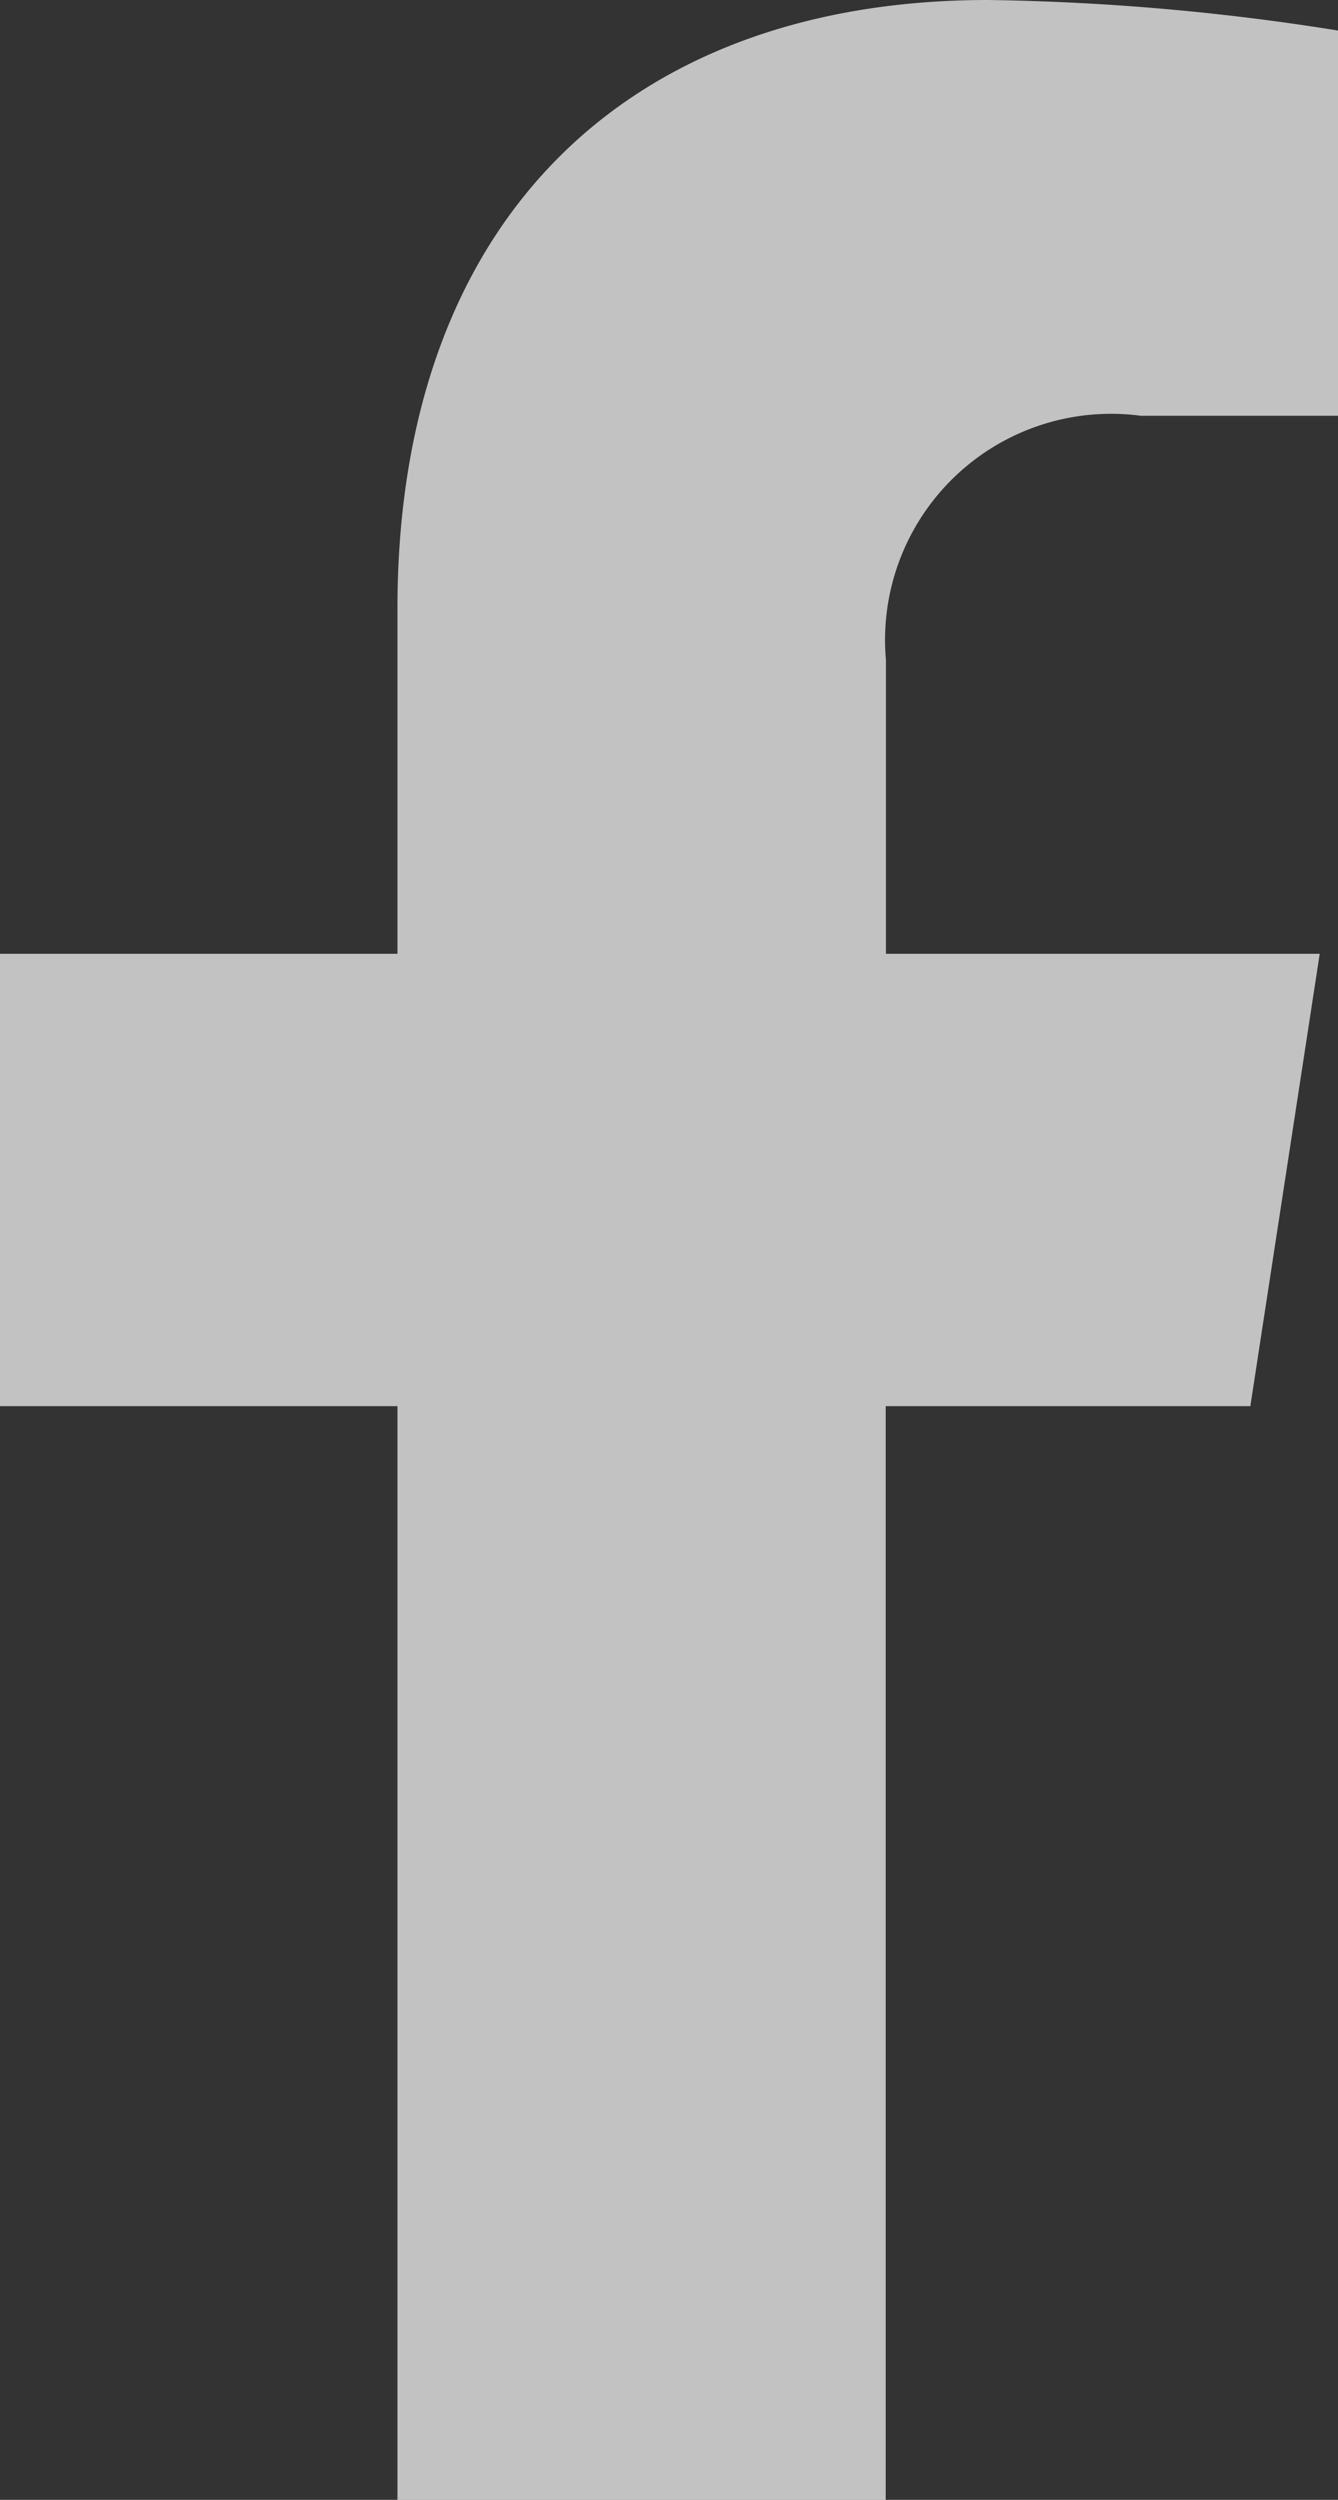
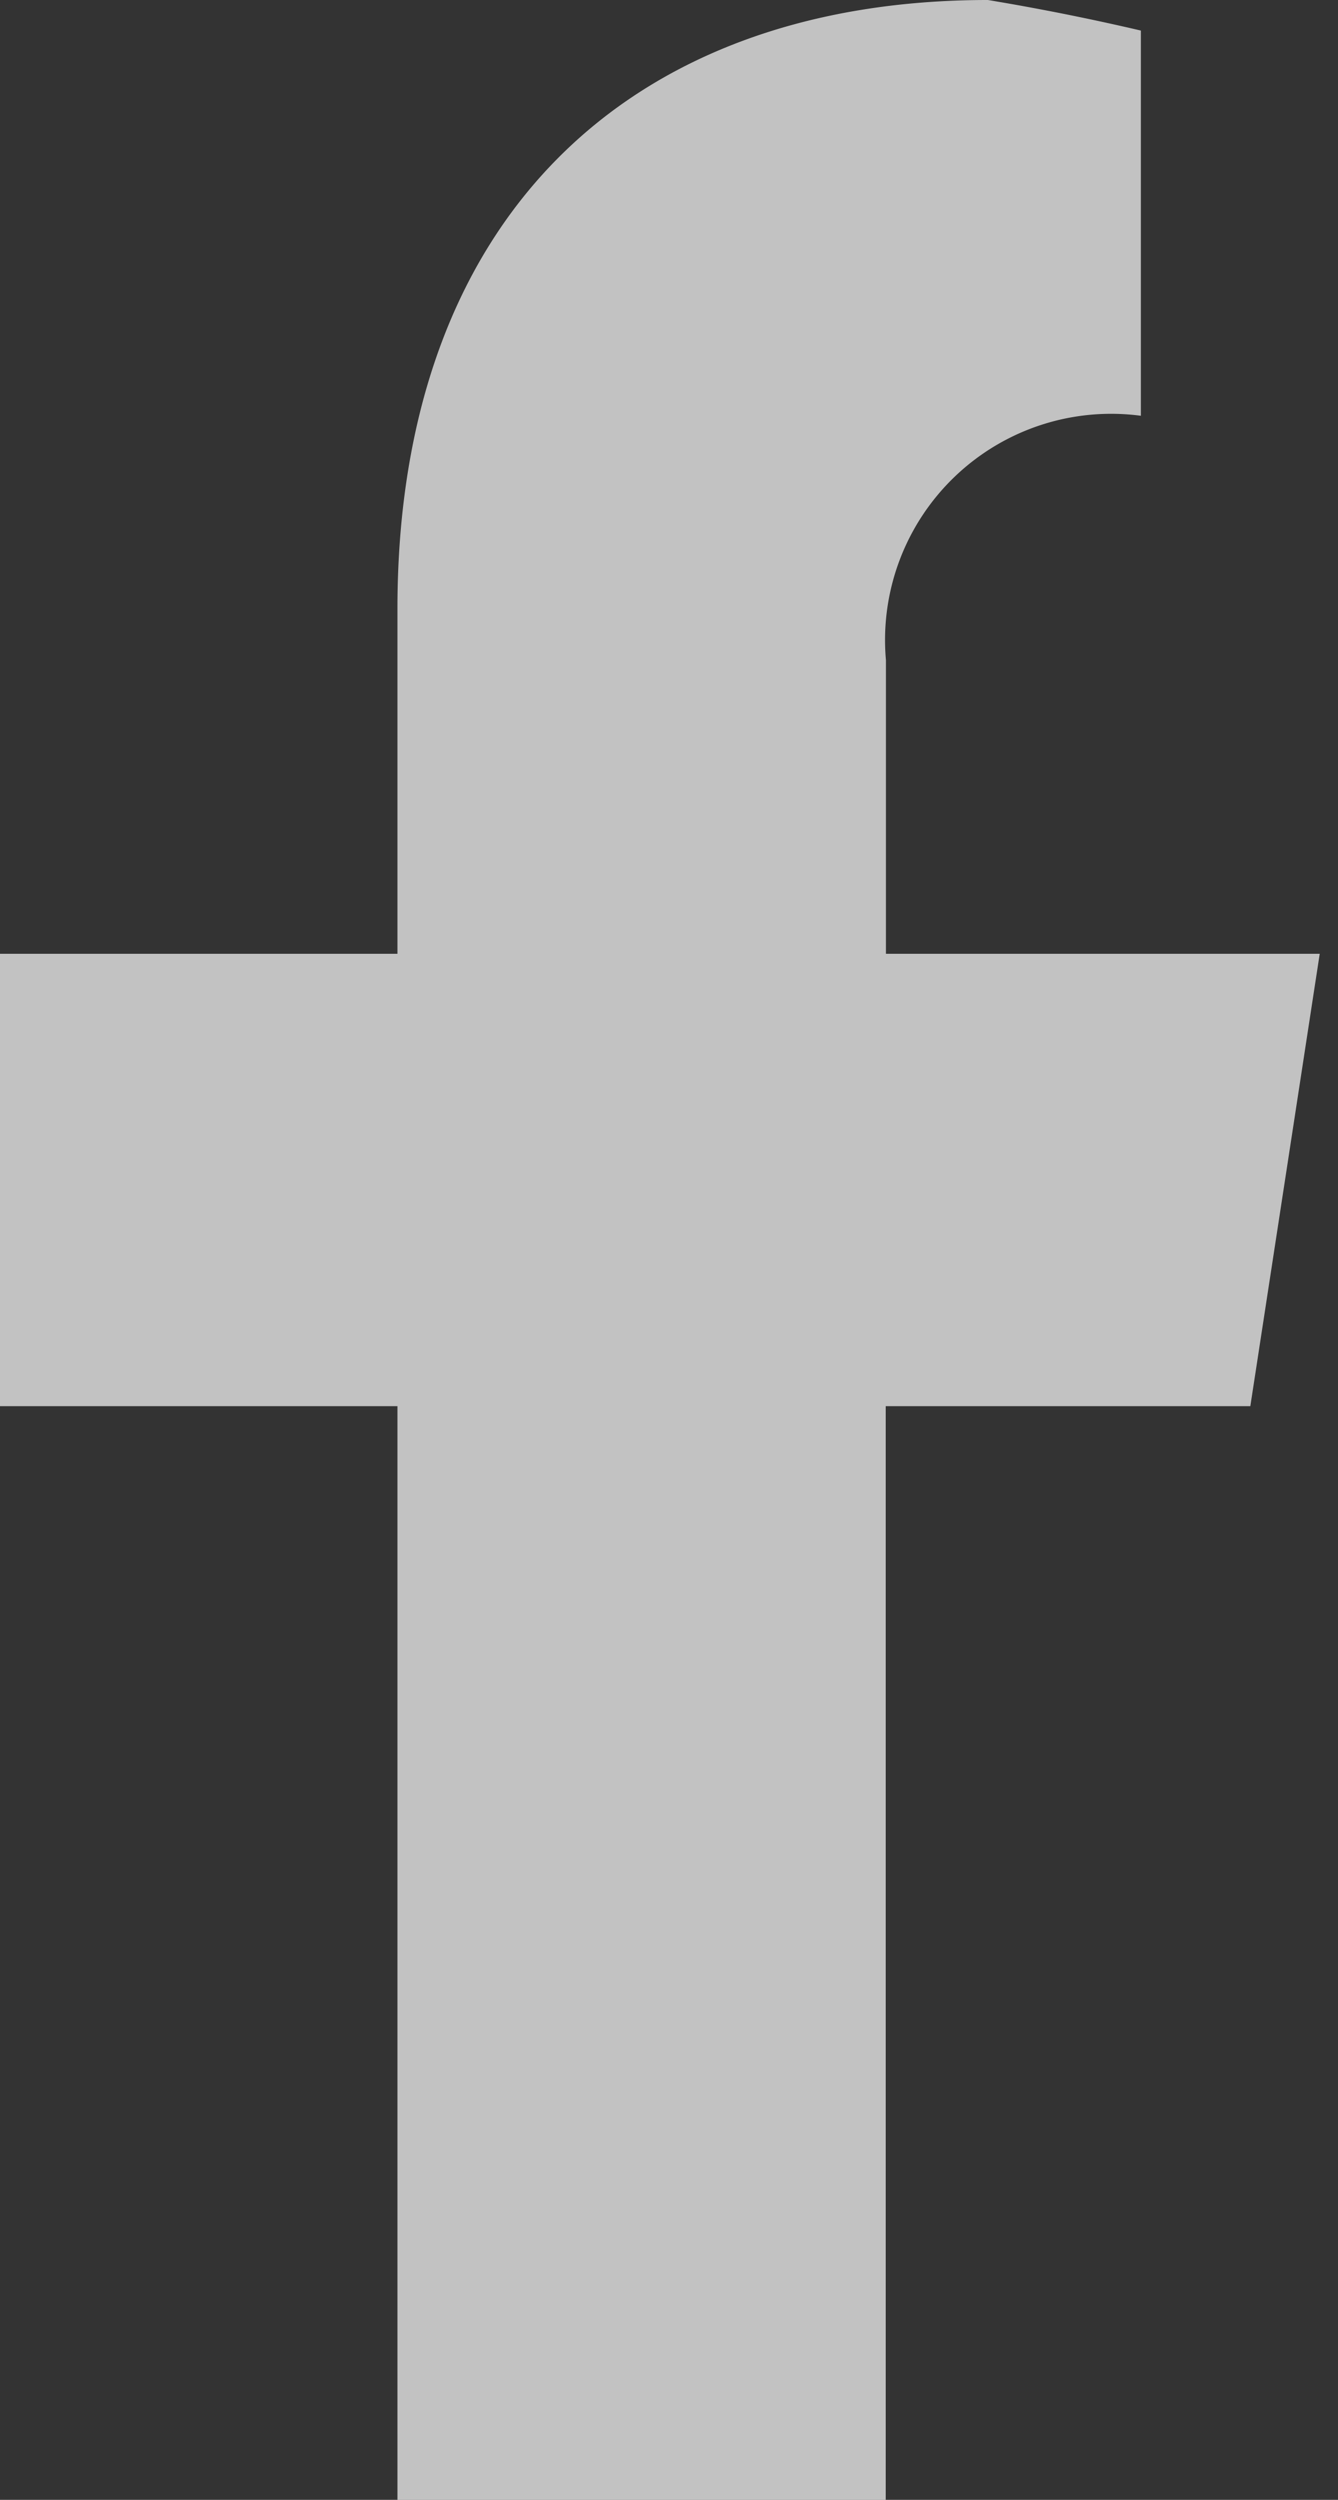
<svg xmlns="http://www.w3.org/2000/svg" width="11.783" height="22" viewBox="0 0 11.783 22">
  <rect x="0" y="0" width="11.783" height="22" fill="#333333" stroke="none" />
-   <path id="Icon_awesome-facebook-f" data-name="Icon awesome-facebook-f" d="M12.62,12.375l.611-3.981H9.411V5.81a1.991,1.991,0,0,1,2.245-2.151h1.737V.269A21.18,21.18,0,0,0,10.309,0c-3.146,0-5.2,1.907-5.2,5.359V8.394h-3.5v3.981h3.5V22h4.3V12.375Z" transform="translate(-1.609)" fill="rgba(255,255,255,0.7)" />
+   <path id="Icon_awesome-facebook-f" data-name="Icon awesome-facebook-f" d="M12.62,12.375l.611-3.981H9.411V5.81a1.991,1.991,0,0,1,2.245-2.151V.269A21.18,21.18,0,0,0,10.309,0c-3.146,0-5.2,1.907-5.2,5.359V8.394h-3.5v3.981h3.5V22h4.3V12.375Z" transform="translate(-1.609)" fill="rgba(255,255,255,0.7)" />
</svg>